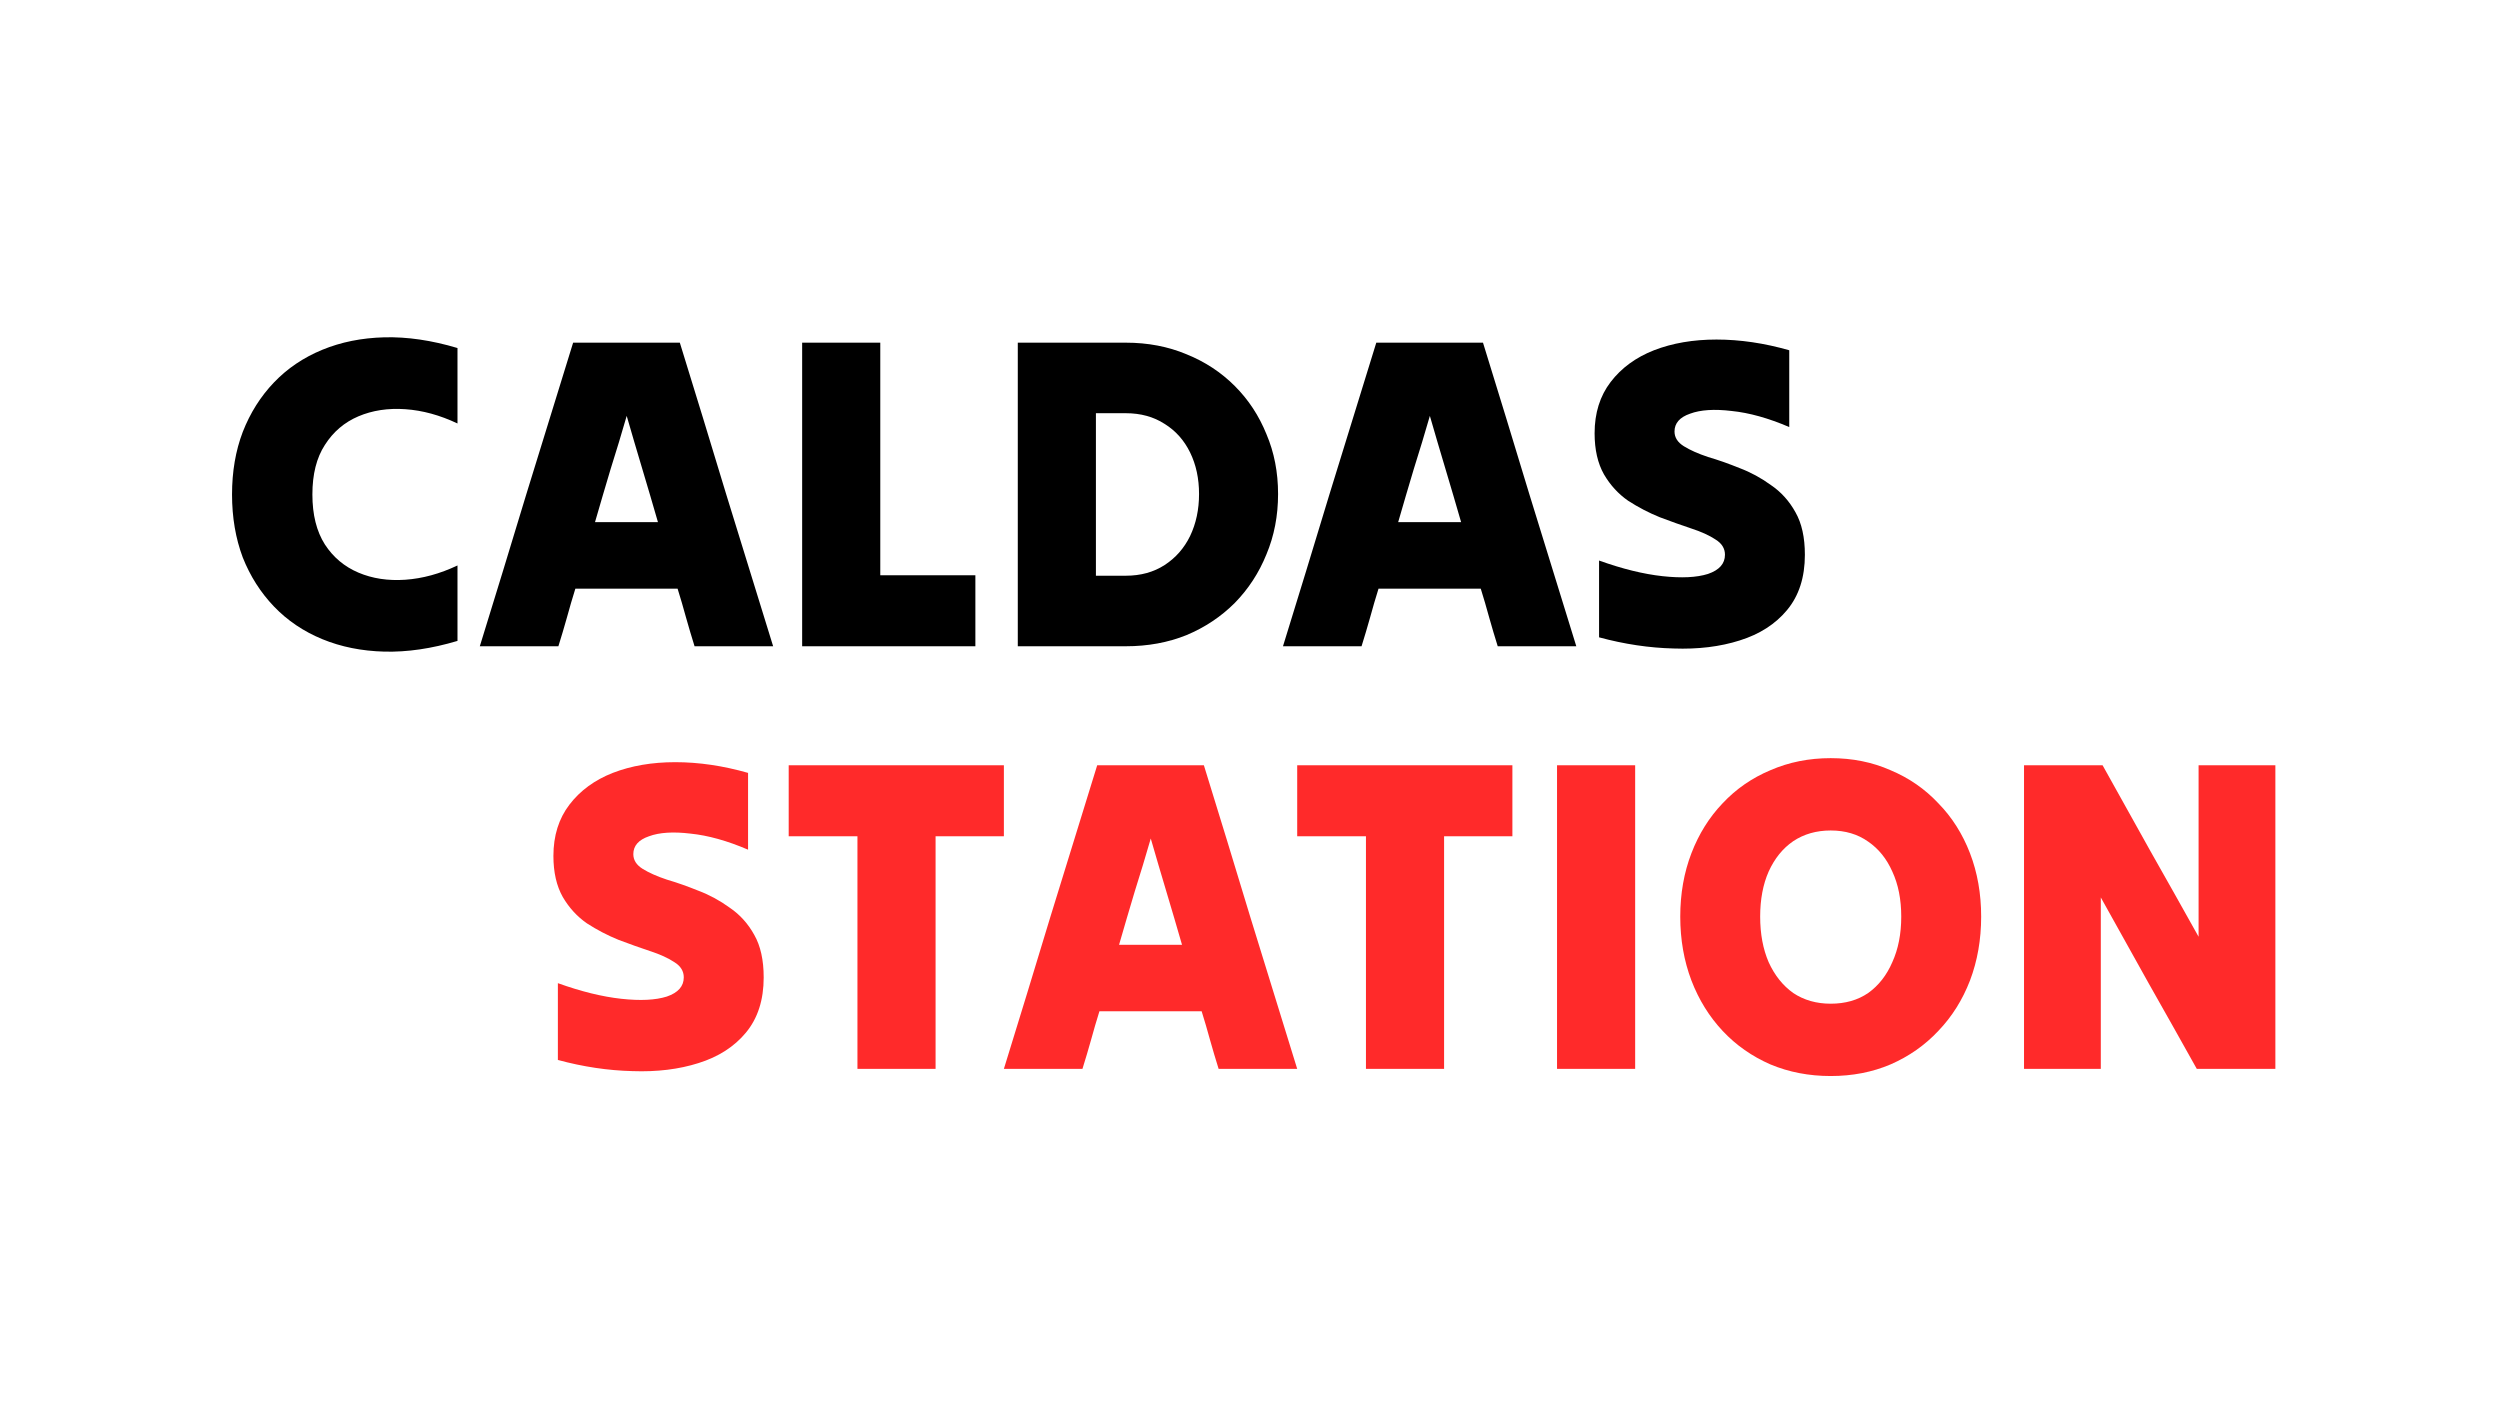
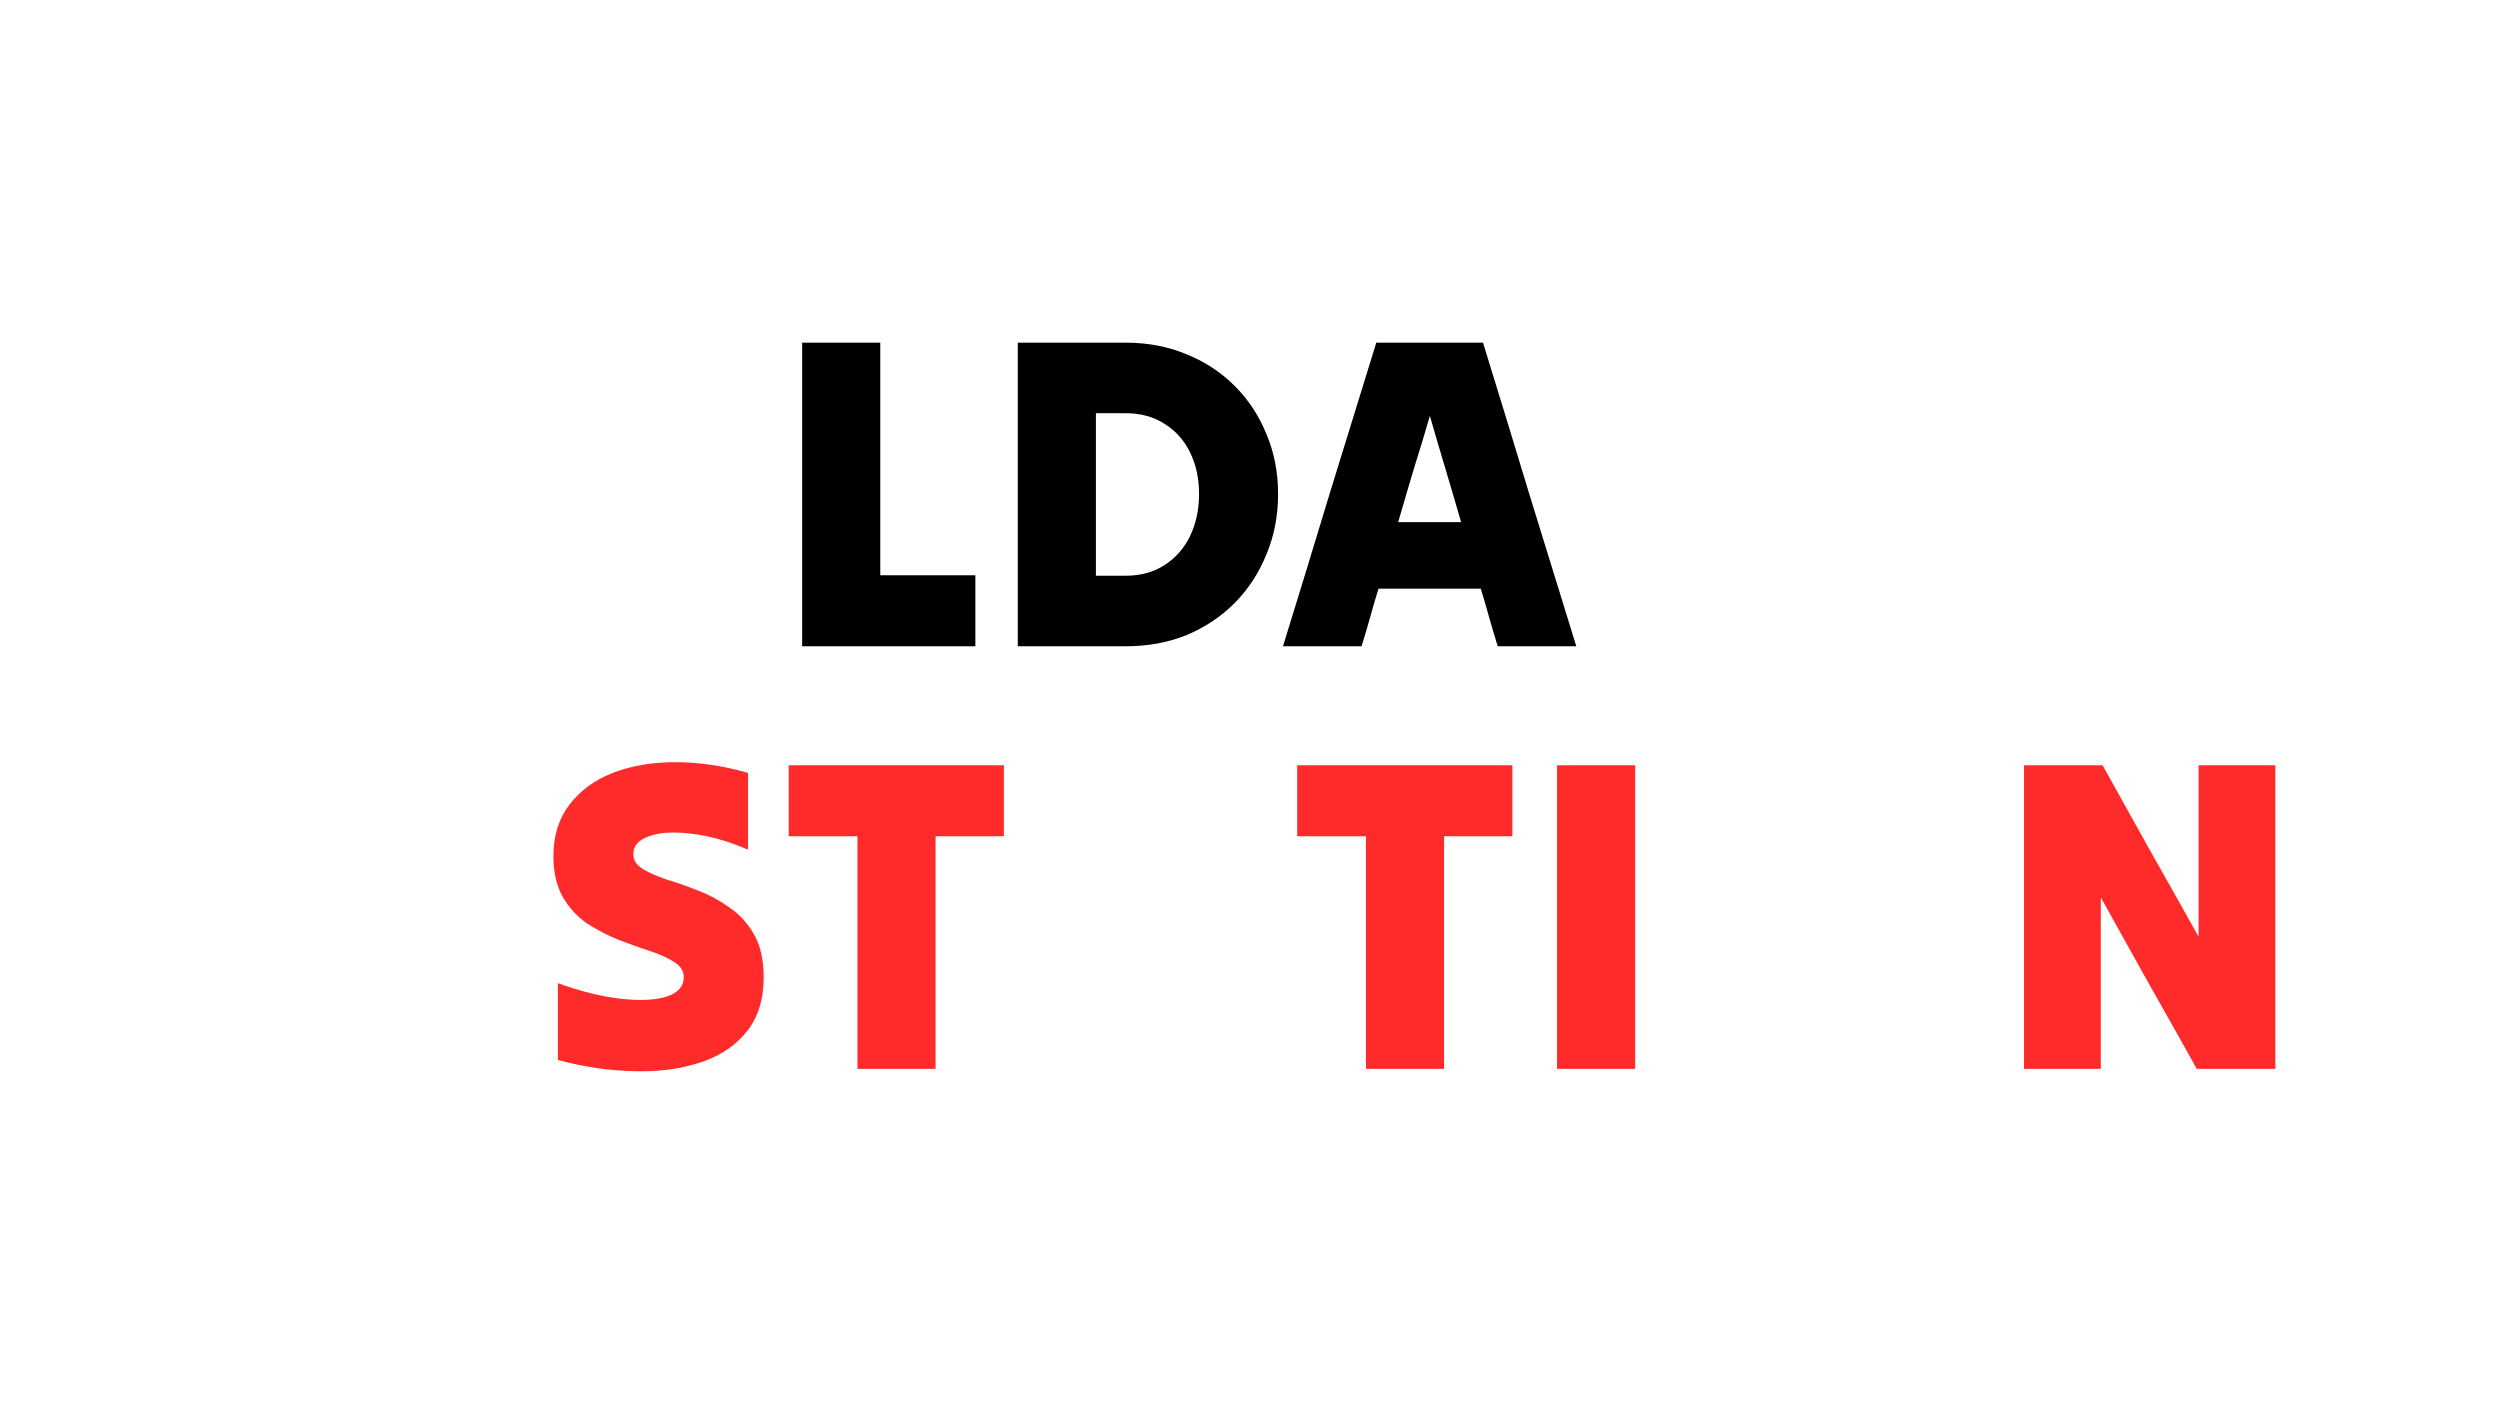
<svg xmlns="http://www.w3.org/2000/svg" xmlns:ns1="http://www.inkscape.org/namespaces/inkscape" xmlns:ns2="http://sodipodi.sourceforge.net/DTD/sodipodi-0.dtd" width="320" height="180" viewBox="0 0 84.667 47.625" version="1.1" id="svg453" ns1:export-filename="LOGO FATURAS.png" ns1:export-xdpi="96" ns1:export-ydpi="96" ns1:version="1.2.1 (9c6d41e410, 2022-07-14)" ns2:docname="LOGO FATURAS.svg">
  <ns2:namedview id="namedview455" pagecolor="#ffffff" bordercolor="#000000" borderopacity="0.25" ns1:showpageshadow="2" ns1:pageopacity="0.0" ns1:pagecheckerboard="0" ns1:deskcolor="#d1d1d1" ns1:document-units="mm" showgrid="false" ns1:zoom="1.6554513" ns1:cx="194.5089" ns1:cy="147.9959" ns1:window-width="1600" ns1:window-height="837" ns1:window-x="-8" ns1:window-y="-8" ns1:window-maximized="1" ns1:current-layer="layer1" />
  <defs id="defs450" />
  <g ns1:label="Camada 1" ns1:groupmode="layer" id="layer1">
    <g id="g12037" transform="matrix(3.566,0,0,3.566,-182.737,-39.305)">
      <g aria-label="CALDAS" transform="matrix(0.265,0,0,0.265,40.314,2.126)" id="text10785" style="font-size:16px;line-height:1.25;font-family:'Tilt Warp';-inkscape-font-specification:'Tilt Warp, Normal';white-space:pre;shape-inside:url(#rect10787);display:inline">
-         <path d="m 49.562,51.291 q 0,0 0,0 0,0 0,0 0,-1.232 0.384,-2.24 0.4,-1.024 1.12,-1.776 0.72,-0.752 1.728,-1.168 1.008,-0.416 2.224,-0.448 1.232,-0.032 2.624,0.384 0,0.672 0,1.36 0,0.672 0,1.344 -0.944,-0.448 -1.872,-0.512 -0.928,-0.064 -1.68,0.256 -0.752,0.32 -1.2,1.024 -0.448,0.688 -0.448,1.776 0,1.088 0.448,1.792 0.448,0.688 1.2,1.008 0.752,0.32 1.68,0.256 0.928,-0.064 1.872,-0.512 0,0.672 0,1.36 0,0.672 0,1.344 -1.392,0.416 -2.624,0.384 -1.216,-0.032 -2.224,-0.448 -1.008,-0.416 -1.728,-1.168 -0.72,-0.752 -1.12,-1.76 -0.384,-1.024 -0.384,-2.256 z" id="path407" />
-         <path d="m 58.442,56.731 q 0.832,-2.688 1.664,-5.44 0.848,-2.752 1.68,-5.44 0.944,0 1.904,0 0.976,0 1.92,0 0.832,2.688 1.664,5.44 0.848,2.752 1.68,5.44 -0.688,0 -1.408,0 -0.704,0 -1.408,0 -0.16,-0.512 -0.304,-1.024 -0.144,-0.528 -0.304,-1.04 -0.912,0 -1.84,0 -0.912,0 -1.824,0 -0.16,0.512 -0.304,1.04 -0.144,0.512 -0.304,1.024 -0.688,0 -1.408,0 -0.704,0 -1.408,0 z m 4.128,-4.448 q 0.56,0 1.12,0 0.576,0 1.136,0 -0.272,-0.944 -0.56,-1.904 -0.288,-0.96 -0.56,-1.904 -0.272,0.944 -0.576,1.904 -0.288,0.96 -0.56,1.904 z" id="path409" />
        <path d="m 69.994,56.731 q 0,-2.688 0,-5.44 0,-2.752 0,-5.44 0.704,0 1.408,0 0.704,0 1.392,0 0,2.064 0,4.176 0,2.096 0,4.16 0.848,0 1.712,0 0.864,0 1.696,0 0,0.624 0,1.28 0,0.64 0,1.264 -1.536,0 -3.104,0 -1.568,0 -3.104,0 z" id="path411" />
        <path d="m 77.722,56.731 q 0,-2.688 0,-5.44 0,-2.752 0,-5.44 0.96,0 1.936,0 0.976,0 1.936,0 1.184,0 2.176,0.416 0.992,0.4 1.728,1.136 0.736,0.736 1.136,1.728 0.416,0.976 0.416,2.144 0,1.168 -0.416,2.16 -0.4,0.992 -1.136,1.744 -0.736,0.736 -1.728,1.152 -0.992,0.4 -2.176,0.4 -0.96,0 -1.936,0 -0.976,0 -1.936,0 z m 3.872,-8.352 q -0.256,0 -0.528,0 -0.272,0 -0.544,0 0,1.44 0,2.912 0,1.472 0,2.912 0.272,0 0.544,0 0.272,0 0.528,0 0.8,0 1.392,-0.384 0.592,-0.384 0.912,-1.04 0.32,-0.672 0.32,-1.504 0,-0.832 -0.32,-1.488 -0.32,-0.656 -0.912,-1.024 -0.592,-0.384 -1.392,-0.384 z" id="path413" />
        <path d="m 87.226,56.731 q 0.832,-2.688 1.664,-5.44 0.848,-2.752 1.68,-5.44 0.944,0 1.904,0 0.976,0 1.92,0 0.832,2.688 1.664,5.44 0.848,2.752 1.68,5.44 -0.688,0 -1.408,0 -0.704,0 -1.408,0 -0.16,-0.512 -0.304,-1.024 -0.144,-0.528 -0.304,-1.04 -0.912,0 -1.84,0 -0.912,0 -1.824,0 -0.16,0.512 -0.304,1.04 -0.144,0.512 -0.304,1.024 -0.688,0 -1.408,0 -0.704,0 -1.408,0 z m 4.128,-4.448 q 0.56,0 1.12,0 0.576,0 1.136,0 -0.272,-0.944 -0.56,-1.904 -0.288,-0.96 -0.56,-1.904 -0.272,0.944 -0.576,1.904 -0.288,0.96 -0.56,1.904 z" id="path415" />
-         <path d="m 105.93,53.451 q 0,0 0,0 0,0 0,0 0,1.216 -0.64,1.984 -0.624,0.752 -1.696,1.088 -1.056,0.336 -2.368,0.288 -1.312,-0.032 -2.672,-0.4 0,-0.688 0,-1.376 0,-0.688 0,-1.376 1.248,0.448 2.272,0.56 1.024,0.112 1.632,-0.08 0.608,-0.208 0.608,-0.688 0,-0.336 -0.336,-0.544 -0.336,-0.224 -0.88,-0.4 -0.528,-0.176 -1.12,-0.4 -0.592,-0.24 -1.136,-0.592 -0.528,-0.368 -0.864,-0.944 -0.336,-0.592 -0.336,-1.472 0,-1.088 0.576,-1.84 0.576,-0.752 1.552,-1.136 0.992,-0.384 2.24,-0.384 1.264,0 2.608,0.384 0,0.688 0,1.376 0,0.688 0,1.376 -1.12,-0.48 -2.064,-0.576 -0.928,-0.112 -1.488,0.096 -0.56,0.192 -0.56,0.64 0,0.32 0.336,0.528 0.336,0.208 0.864,0.384 0.544,0.16 1.136,0.4 0.592,0.224 1.12,0.608 0.544,0.368 0.88,0.976 0.336,0.592 0.336,1.52 z" id="path417" />
      </g>
      <g aria-label="STATION" transform="matrix(0.265,0,0,0.265,43.218,-8.232)" id="text10791" style="font-size:16px;line-height:1.25;font-family:'Tilt Warp';-inkscape-font-specification:'Tilt Warp, Normal';white-space:pre;shape-inside:url(#rect10793);display:inline;fill:#ff2a2a">
        <path d="m 57.657,107.684 q 0,0 0,0 0,0 0,0 0,1.216 -0.64,1.984 -0.624,0.752 -1.696,1.088 -1.056,0.336 -2.368,0.288 -1.312,-0.032 -2.672,-0.4 0,-0.688 0,-1.376 0,-0.688 0,-1.376 1.248,0.448 2.272,0.56 1.024,0.112 1.632,-0.08 0.608,-0.208 0.608,-0.688 0,-0.336 -0.336,-0.544 -0.336,-0.224 -0.88,-0.4 -0.528,-0.176 -1.12,-0.4 -0.592,-0.24 -1.136,-0.592 -0.528,-0.368 -0.864,-0.944 -0.336,-0.592 -0.336,-1.472 0,-1.088 0.576,-1.84 0.576,-0.752 1.552,-1.136 0.992,-0.384 2.24,-0.384 1.264,0 2.608,0.384 0,0.688 0,1.376 0,0.688 0,1.376 -1.12,-0.48 -2.064,-0.576 -0.928,-0.112 -1.488,0.096 -0.56,0.192 -0.56,0.64 0,0.32 0.336,0.528 0.336,0.208 0.864,0.384 0.544,0.16 1.136,0.4 0.592,0.224 1.12,0.608 0.544,0.368 0.88,0.976 0.336,0.592 0.336,1.52 z" id="path420" />
        <path d="m 61.017,110.964 q 0,-2.064 0,-4.16 0,-2.112 0,-4.176 -0.608,0 -1.232,0 -0.624,0 -1.232,0 0,-0.624 0,-1.264 0,-0.656 0,-1.28 1.904,0 3.856,0 1.952,0 3.856,0 0,0.624 0,1.28 0,0.64 0,1.264 -0.592,0 -1.216,0 -0.624,0 -1.232,0 0,2.064 0,4.176 0,2.096 0,4.16 -0.688,0 -1.392,0 -0.704,0 -1.408,0 z" id="path422" />
-         <path d="m 66.265,110.964 q 0.832,-2.688 1.664,-5.44 0.848,-2.752 1.68,-5.44 0.944,0 1.904,0 0.976,0 1.92,0 0.832,2.688 1.664,5.44 0.848,2.752 1.68,5.44 -0.688,0 -1.408,0 -0.704,0 -1.408,0 -0.16,-0.512 -0.304,-1.024 -0.144,-0.528 -0.304,-1.04 -0.912,0 -1.84,0 -0.912,0 -1.824,0 -0.16,0.512 -0.304,1.04 -0.144,0.512 -0.304,1.024 -0.688,0 -1.408,0 -0.704,0 -1.408,0 z m 4.128,-4.448 q 0.56,0 1.12,0 0.576,0 1.136,0 -0.272,-0.944 -0.56,-1.904 -0.288,-0.96 -0.56,-1.904 -0.272,0.944 -0.576,1.904 -0.288,0.96 -0.56,1.904 z" id="path424" />
        <path d="m 79.241,110.964 q 0,-2.064 0,-4.16 0,-2.112 0,-4.176 -0.608,0 -1.232,0 -0.624,0 -1.232,0 0,-0.624 0,-1.264 0,-0.656 0,-1.28 1.904,0 3.856,0 1.952,0 3.856,0 0,0.624 0,1.28 0,0.64 0,1.264 -0.592,0 -1.216,0 -0.624,0 -1.232,0 0,2.064 0,4.176 0,2.096 0,4.16 -0.688,0 -1.392,0 -0.704,0 -1.408,0 z" id="path426" />
        <path d="m 86.089,110.964 q 0,-2.688 0,-5.44 0,-2.752 0,-5.44 0.704,0 1.408,0 0.704,0 1.392,0 0,2.688 0,5.44 0,2.752 0,5.44 -0.688,0 -1.392,0 -0.704,0 -1.408,0 z" id="path428" />
-         <path d="m 95.897,111.22 q 0,0 0,0 0,0 0,0 -1.168,0 -2.16,-0.416 -0.992,-0.432 -1.712,-1.2 -0.72,-0.768 -1.12,-1.808 -0.4,-1.056 -0.4,-2.288 0,-1.232 0.4,-2.272 0.4,-1.04 1.12,-1.792 0.72,-0.768 1.712,-1.184 0.992,-0.432 2.16,-0.432 1.168,0 2.144,0.432 0.992,0.416 1.712,1.184 0.736,0.752 1.136,1.792 0.4,1.04 0.4,2.272 0,1.232 -0.4,2.288 -0.4,1.04 -1.136,1.808 -0.72,0.768 -1.712,1.2 -0.976,0.416 -2.144,0.416 z m 0,-2.592 q 0,0 0,0 0,0 0,0 0.784,0 1.344,-0.384 0.56,-0.4 0.864,-1.104 0.32,-0.704 0.32,-1.632 0,-0.928 -0.32,-1.616 -0.304,-0.688 -0.864,-1.072 -0.56,-0.4 -1.344,-0.4 -0.768,0 -1.344,0.384 -0.56,0.384 -0.88,1.088 -0.304,0.688 -0.304,1.616 0,0.928 0.304,1.632 0.32,0.704 0.88,1.104 0.576,0.384 1.344,0.384 z" id="path430" />
        <path d="m 102.825,110.964 q 0,-2.688 0,-5.44 0,-2.752 0,-5.44 0.704,0 1.408,0 0.72,0 1.408,0 0.848,1.52 1.712,3.072 0.88,1.552 1.728,3.072 0,-1.52 0,-3.072 0,-1.552 0,-3.072 0.688,0 1.376,0 0.688,0 1.376,0 0,2.688 0,5.44 0,2.752 0,5.44 -0.688,0 -1.408,0 -0.704,0 -1.408,0 -0.848,-1.52 -1.728,-3.072 -0.864,-1.552 -1.712,-3.072 0,1.52 0,3.072 0,1.552 0,3.072 -0.688,0 -1.376,0 -0.688,0 -1.376,0 z" id="path432" />
      </g>
    </g>
  </g>
</svg>